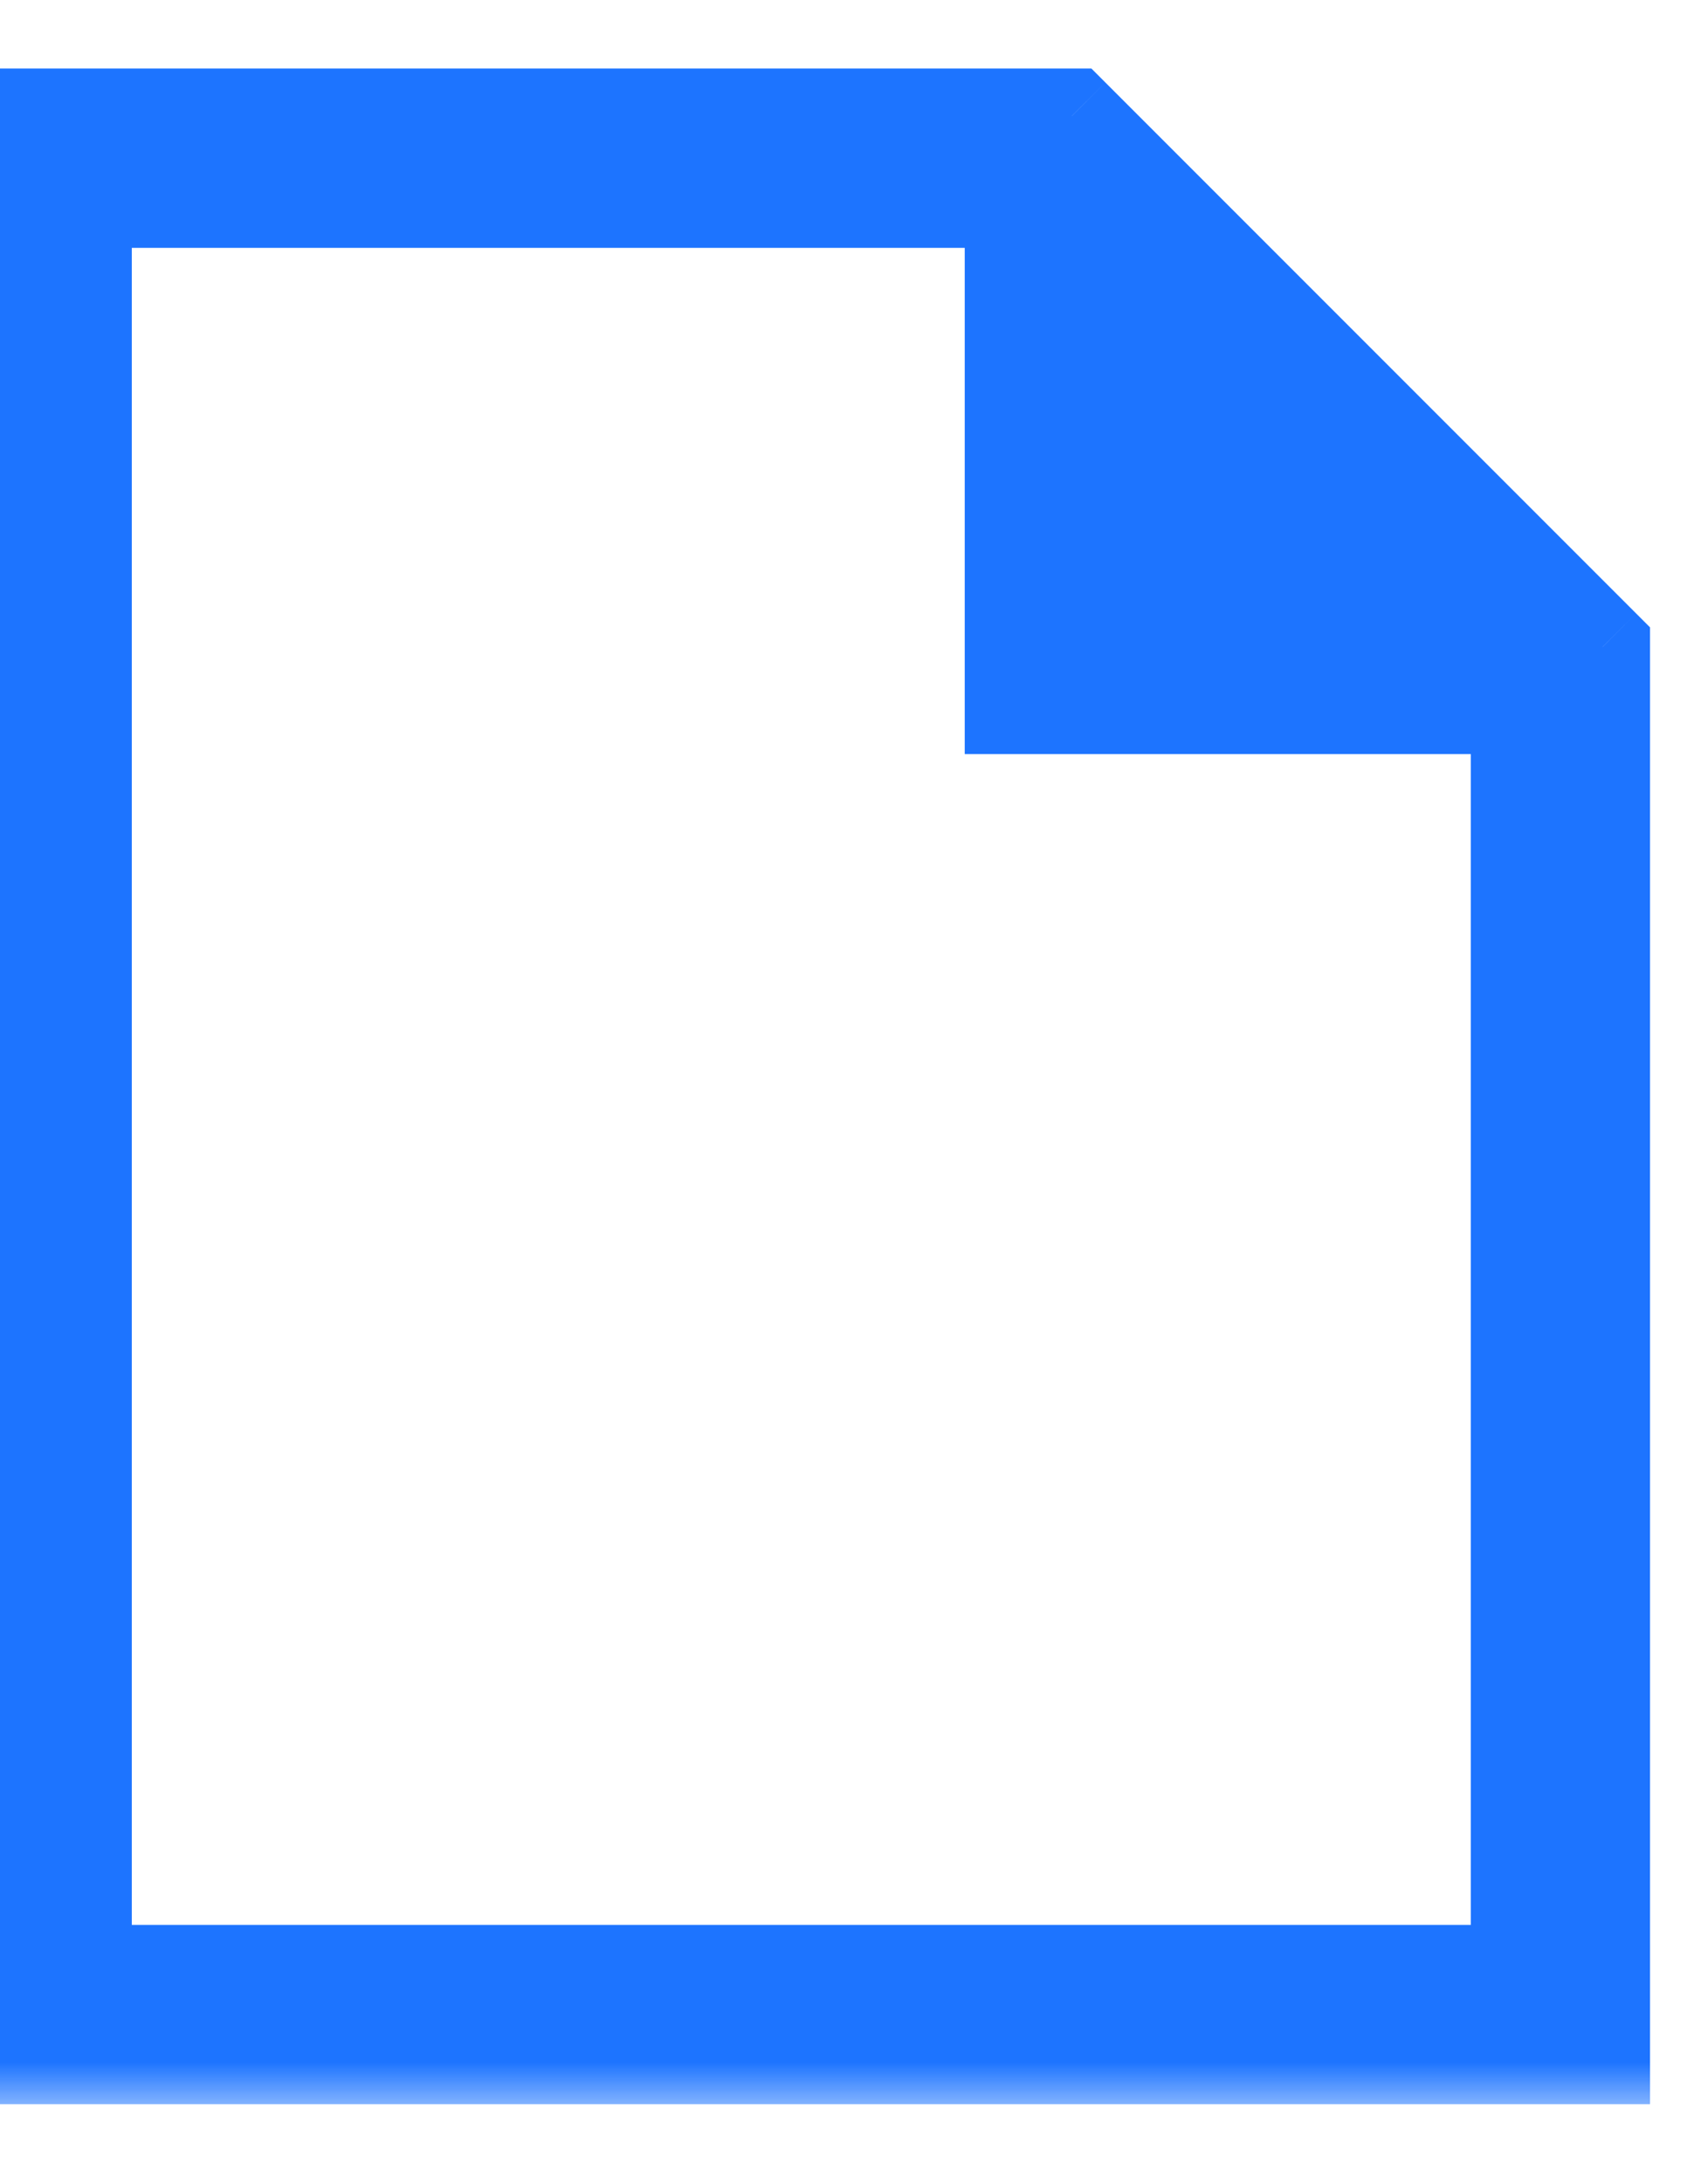
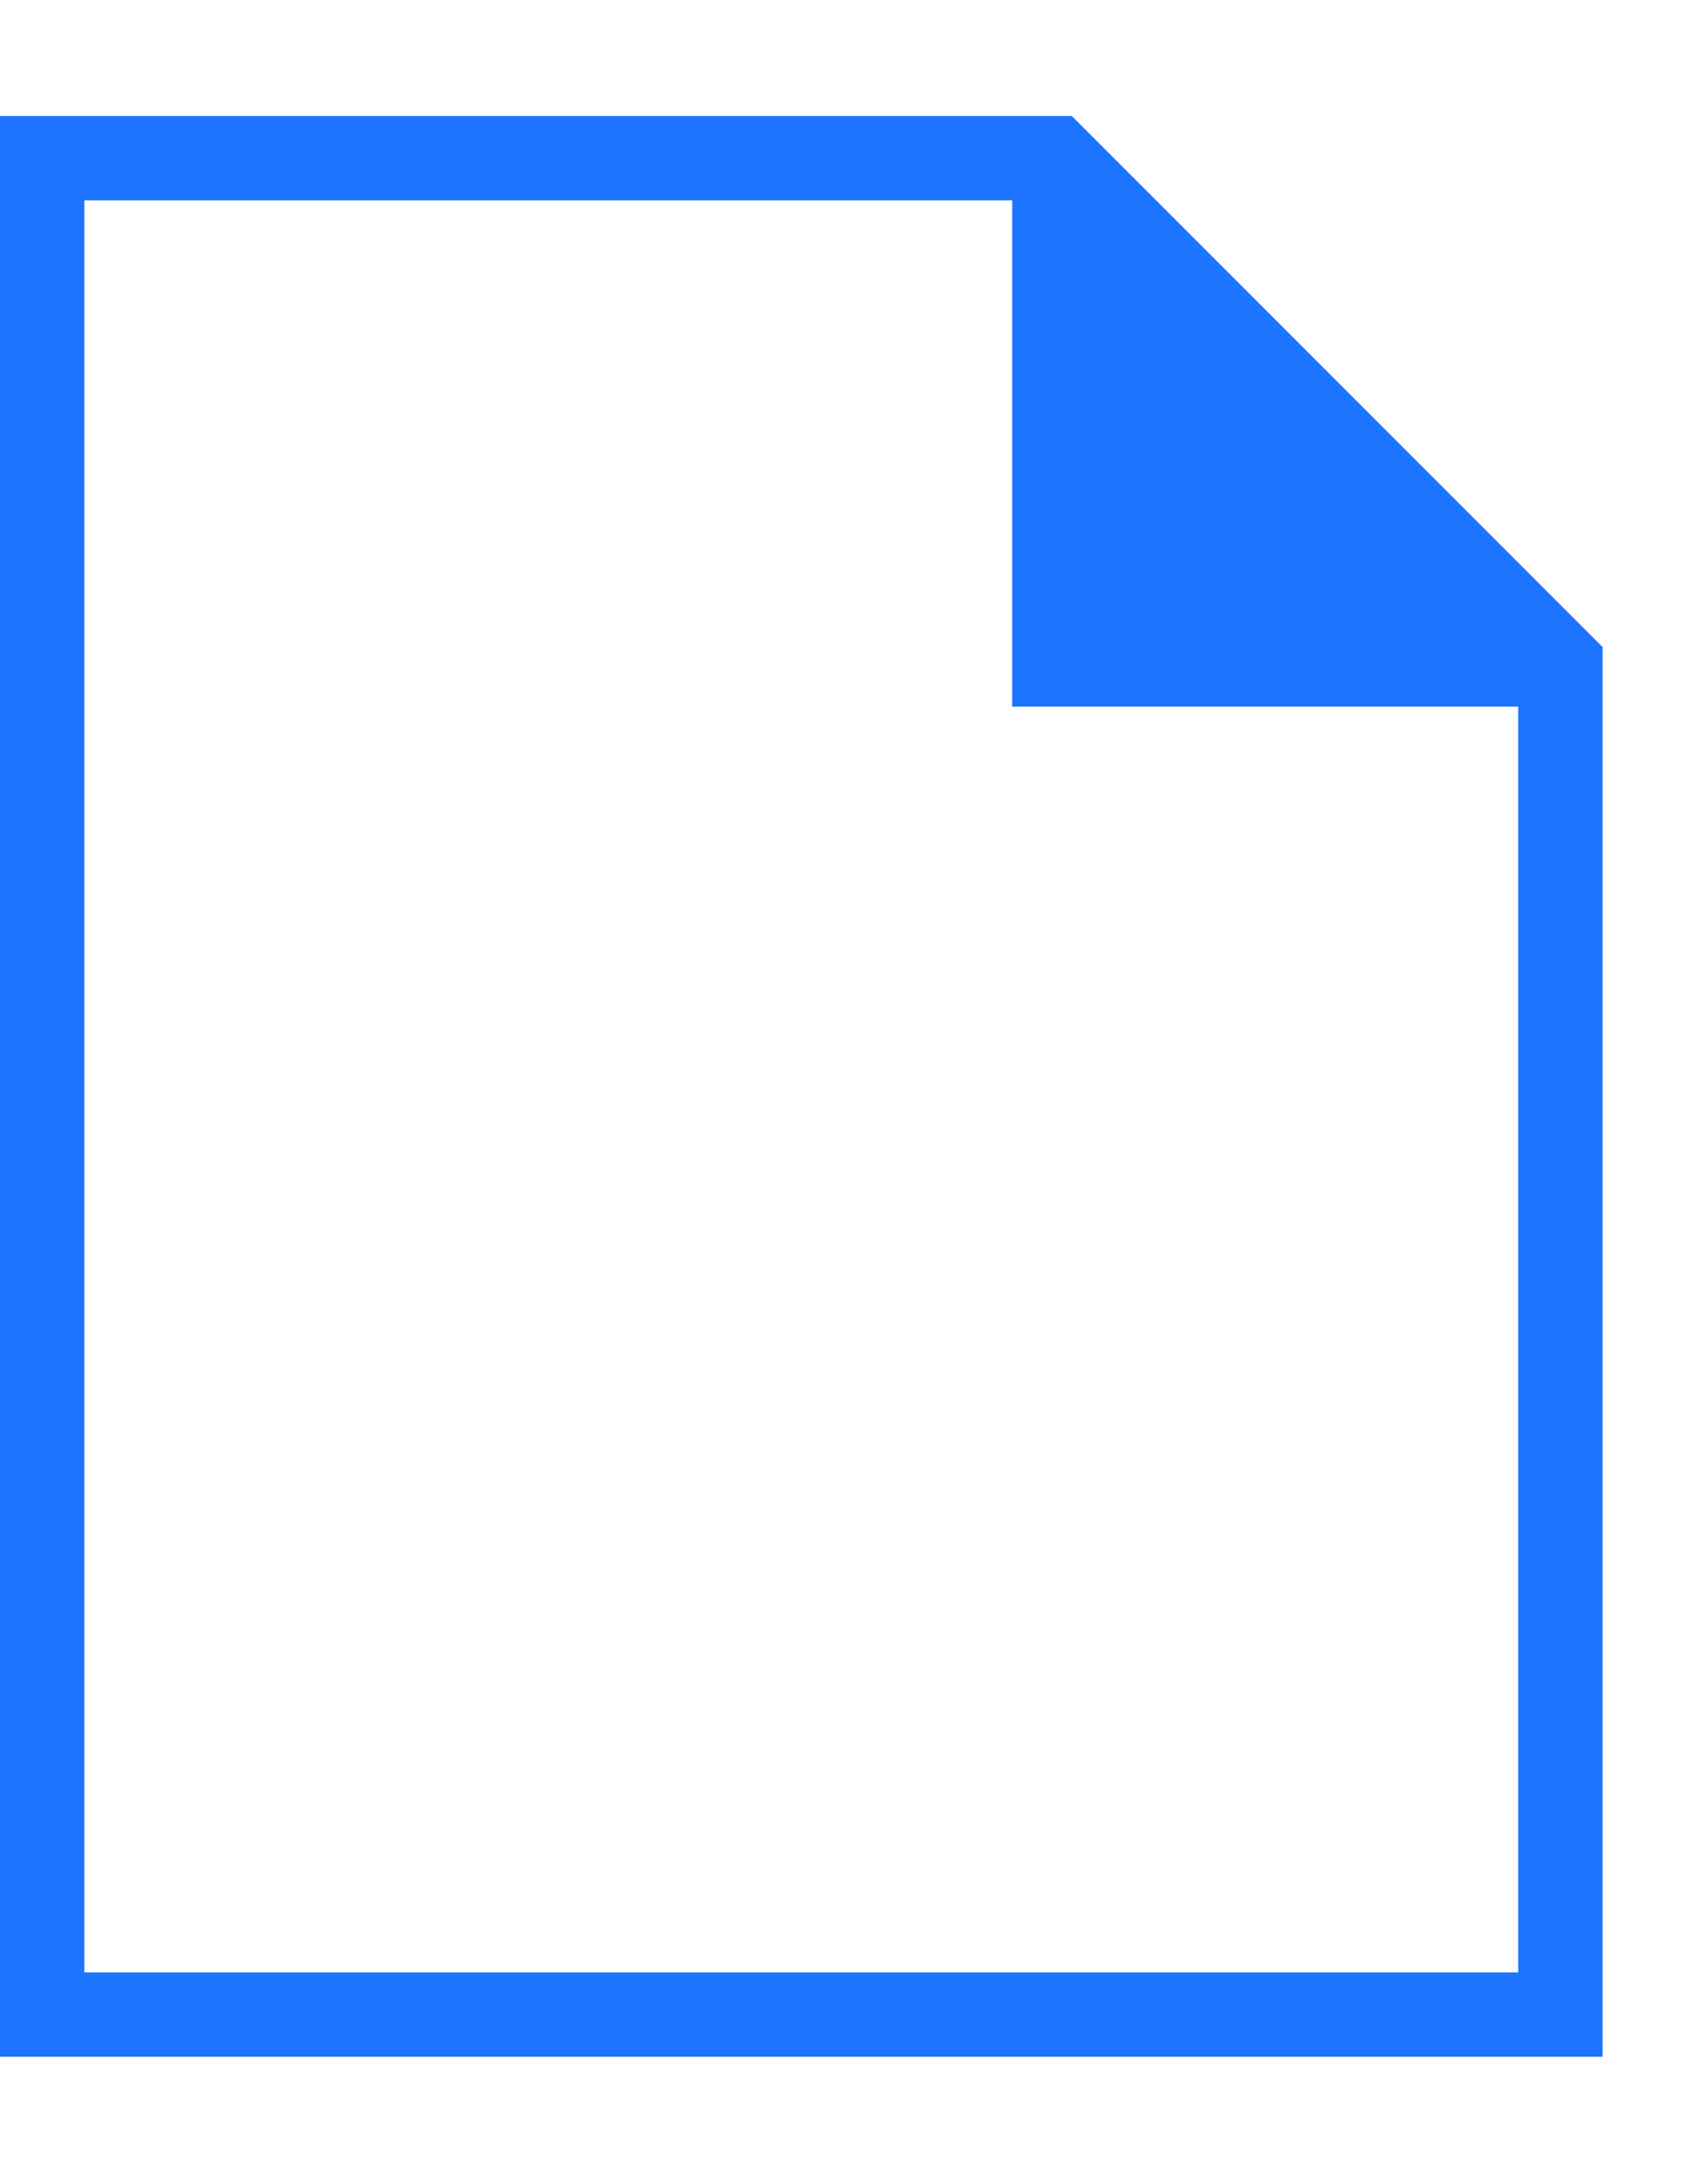
<svg xmlns="http://www.w3.org/2000/svg" width="18" height="23" viewBox="0 0 18 23" fill="none">
  <mask id="path-1-outside-1" maskUnits="userSpaceOnUse" x="-1" y="0.222" width="19" height="22" fill="black">
    <rect fill="white" x="-1" y="0.222" width="19" height="22" />
    <path fill-rule="evenodd" clip-rule="evenodd" d="M0 1.222H11.295L16.889 6.816V21.667H0V1.222ZM16 7.444H10.667V2.111H0.889V20.778H16V7.444Z" />
  </mask>
  <path fill-rule="evenodd" clip-rule="evenodd" d="M0 1.222H11.295L16.889 6.816V21.667H0V1.222ZM16 7.444H10.667V2.111H0.889V20.778H16V7.444Z" fill="#1D74FF" />
-   <path d="M11.295 1.222L11.649 0.869L11.502 0.722H11.295V1.222ZM0 1.222V0.722H-0.5V1.222H0ZM16.889 6.816H17.389V6.609L17.242 6.462L16.889 6.816ZM16.889 21.667V22.167H17.389V21.667H16.889ZM0 21.667H-0.5V22.167H0V21.667ZM10.667 7.444H10.167V7.944H10.667V7.444ZM16 7.444H16.5V6.944H16V7.444ZM10.667 2.111H11.167V1.611H10.667V2.111ZM0.889 2.111V1.611H0.389V2.111H0.889ZM0.889 20.778H0.389V21.278H0.889V20.778ZM16 20.778V21.278H16.5V20.778H16ZM11.295 0.722H0V1.722H11.295V0.722ZM17.242 6.462L11.649 0.869L10.942 1.576L16.535 7.169L17.242 6.462ZM17.389 21.667V6.816H16.389V21.667H17.389ZM0 22.167H16.889V21.167H0V22.167ZM-0.5 1.222V21.667H0.5V1.222H-0.5ZM10.667 7.944H16V6.944H10.667V7.944ZM10.167 2.111V7.444H11.167V2.111H10.167ZM0.889 2.611H10.667V1.611H0.889V2.611ZM1.389 20.778V2.111H0.389V20.778H1.389ZM16 20.278H0.889V21.278H16V20.278ZM15.5 7.444V20.778H16.5V7.444H15.5Z" fill="#1D74FF" mask="url(#path-1-outside-1)" />
</svg>